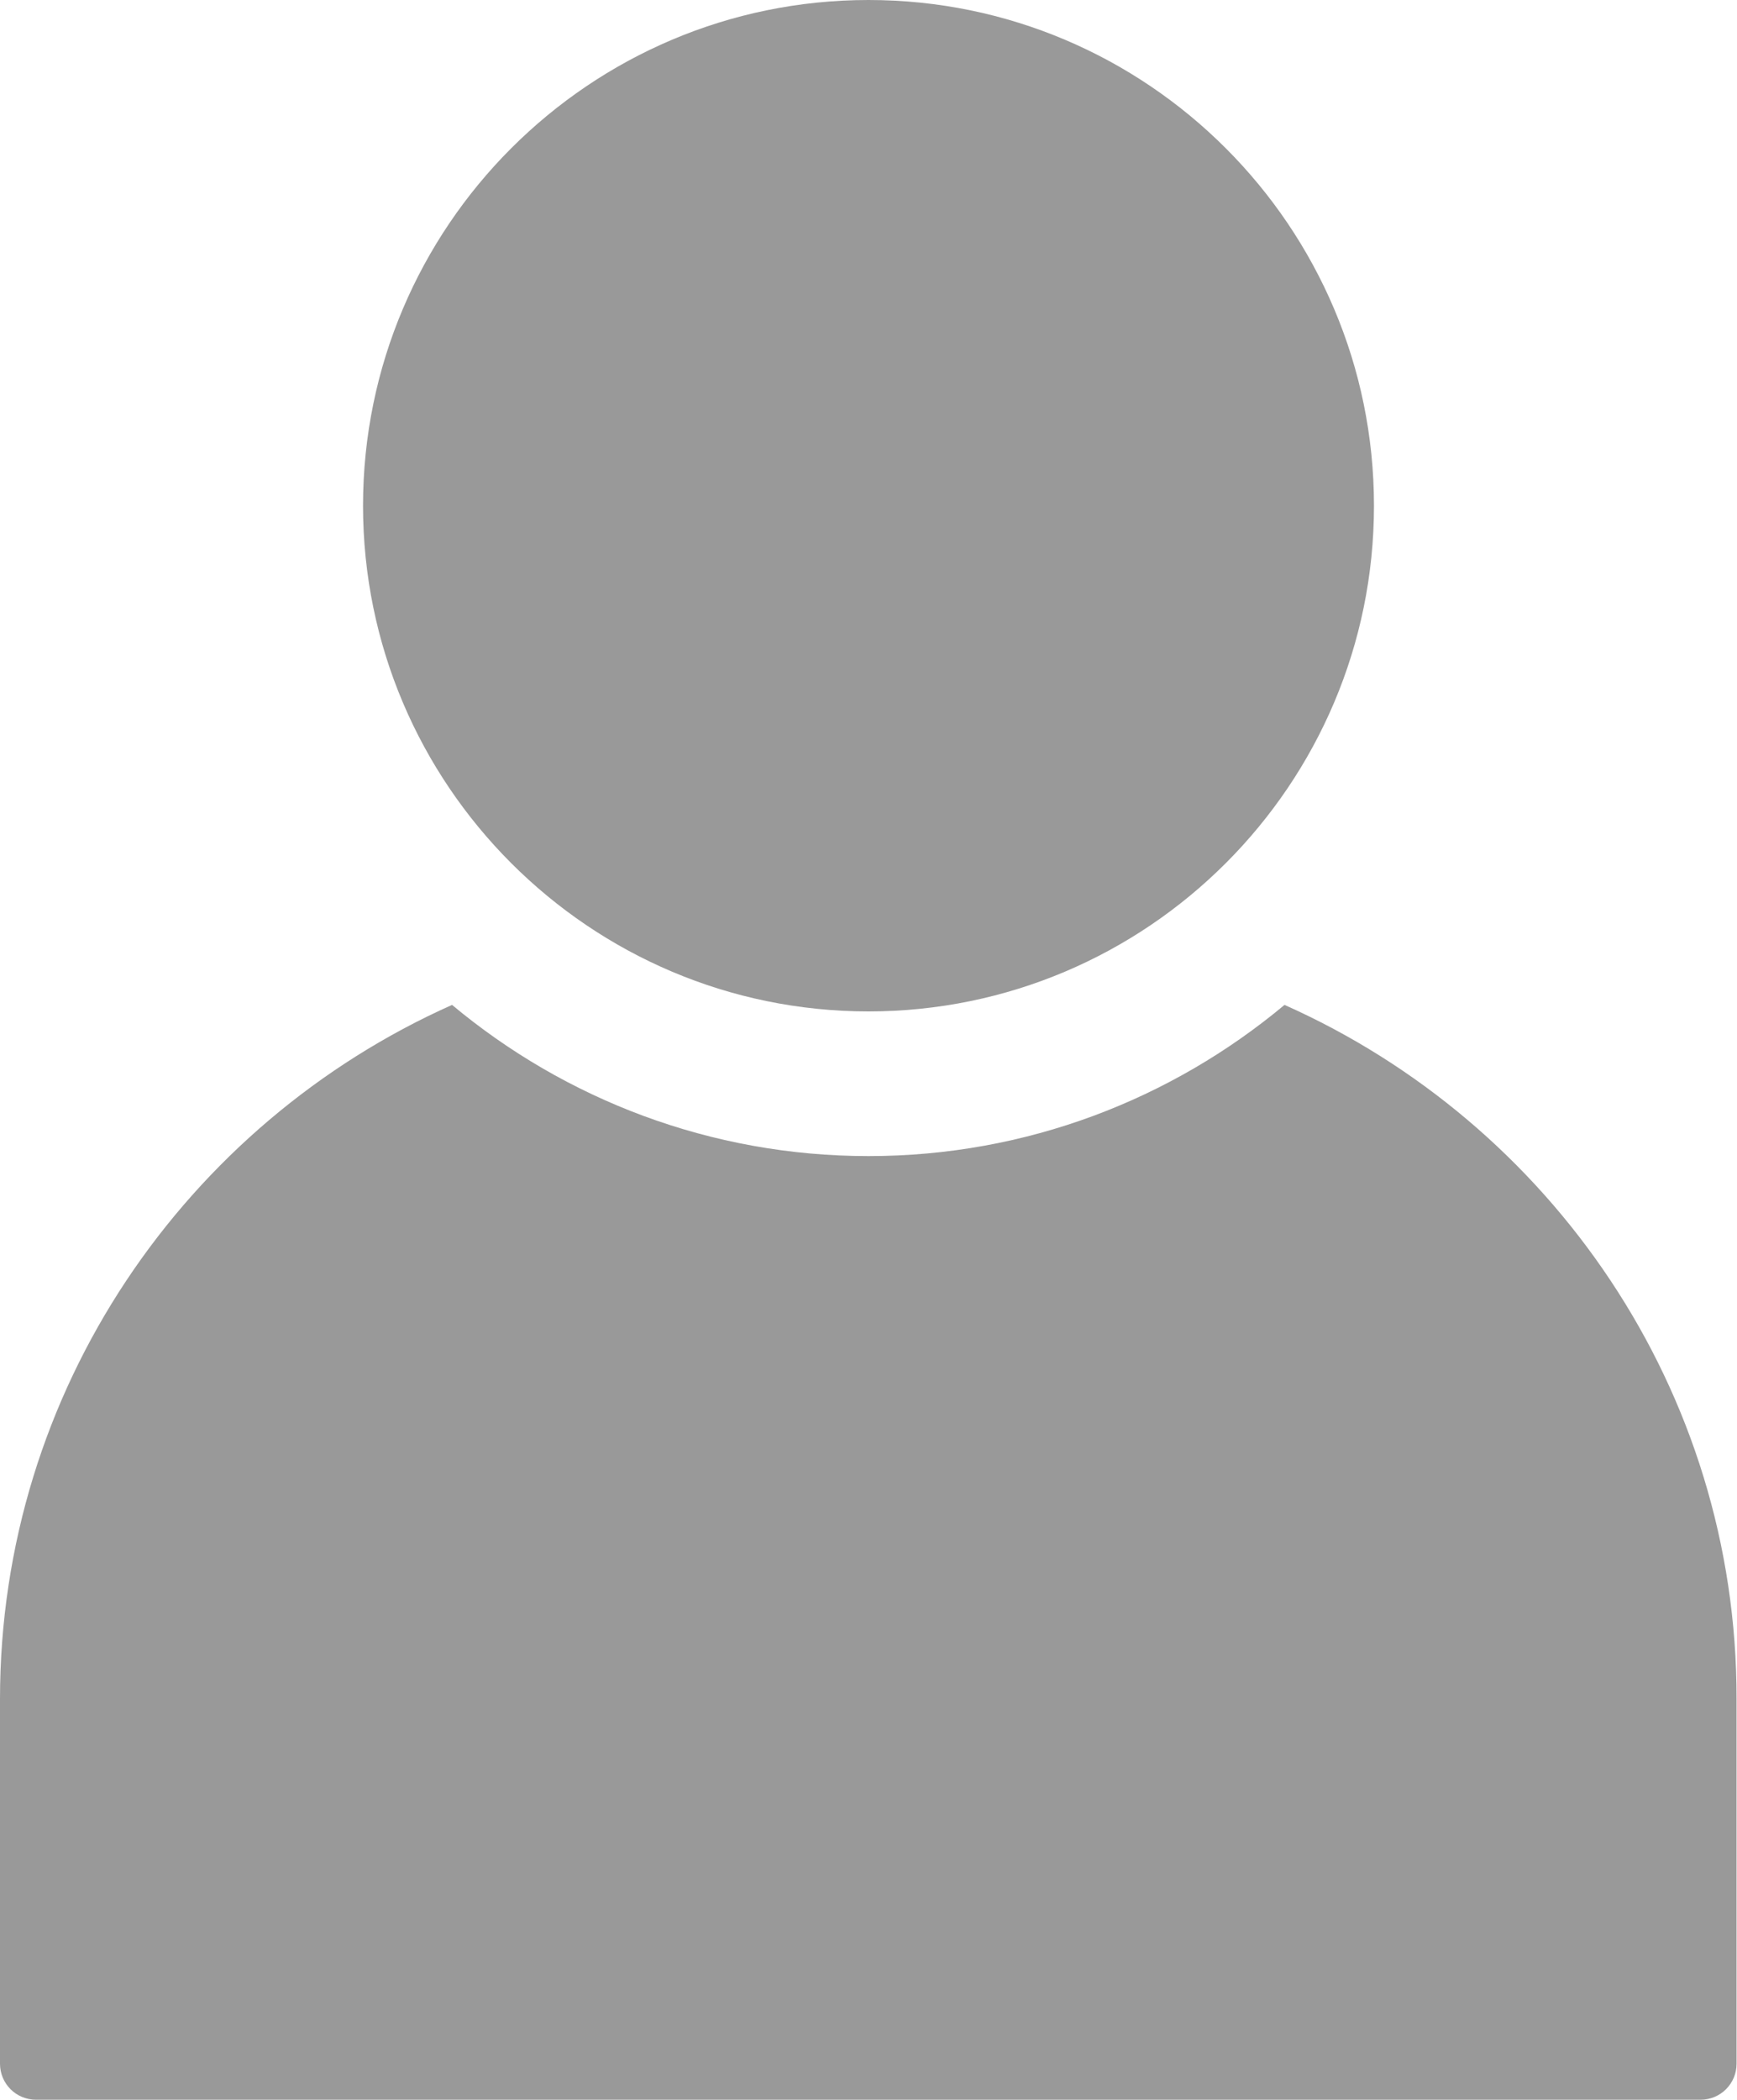
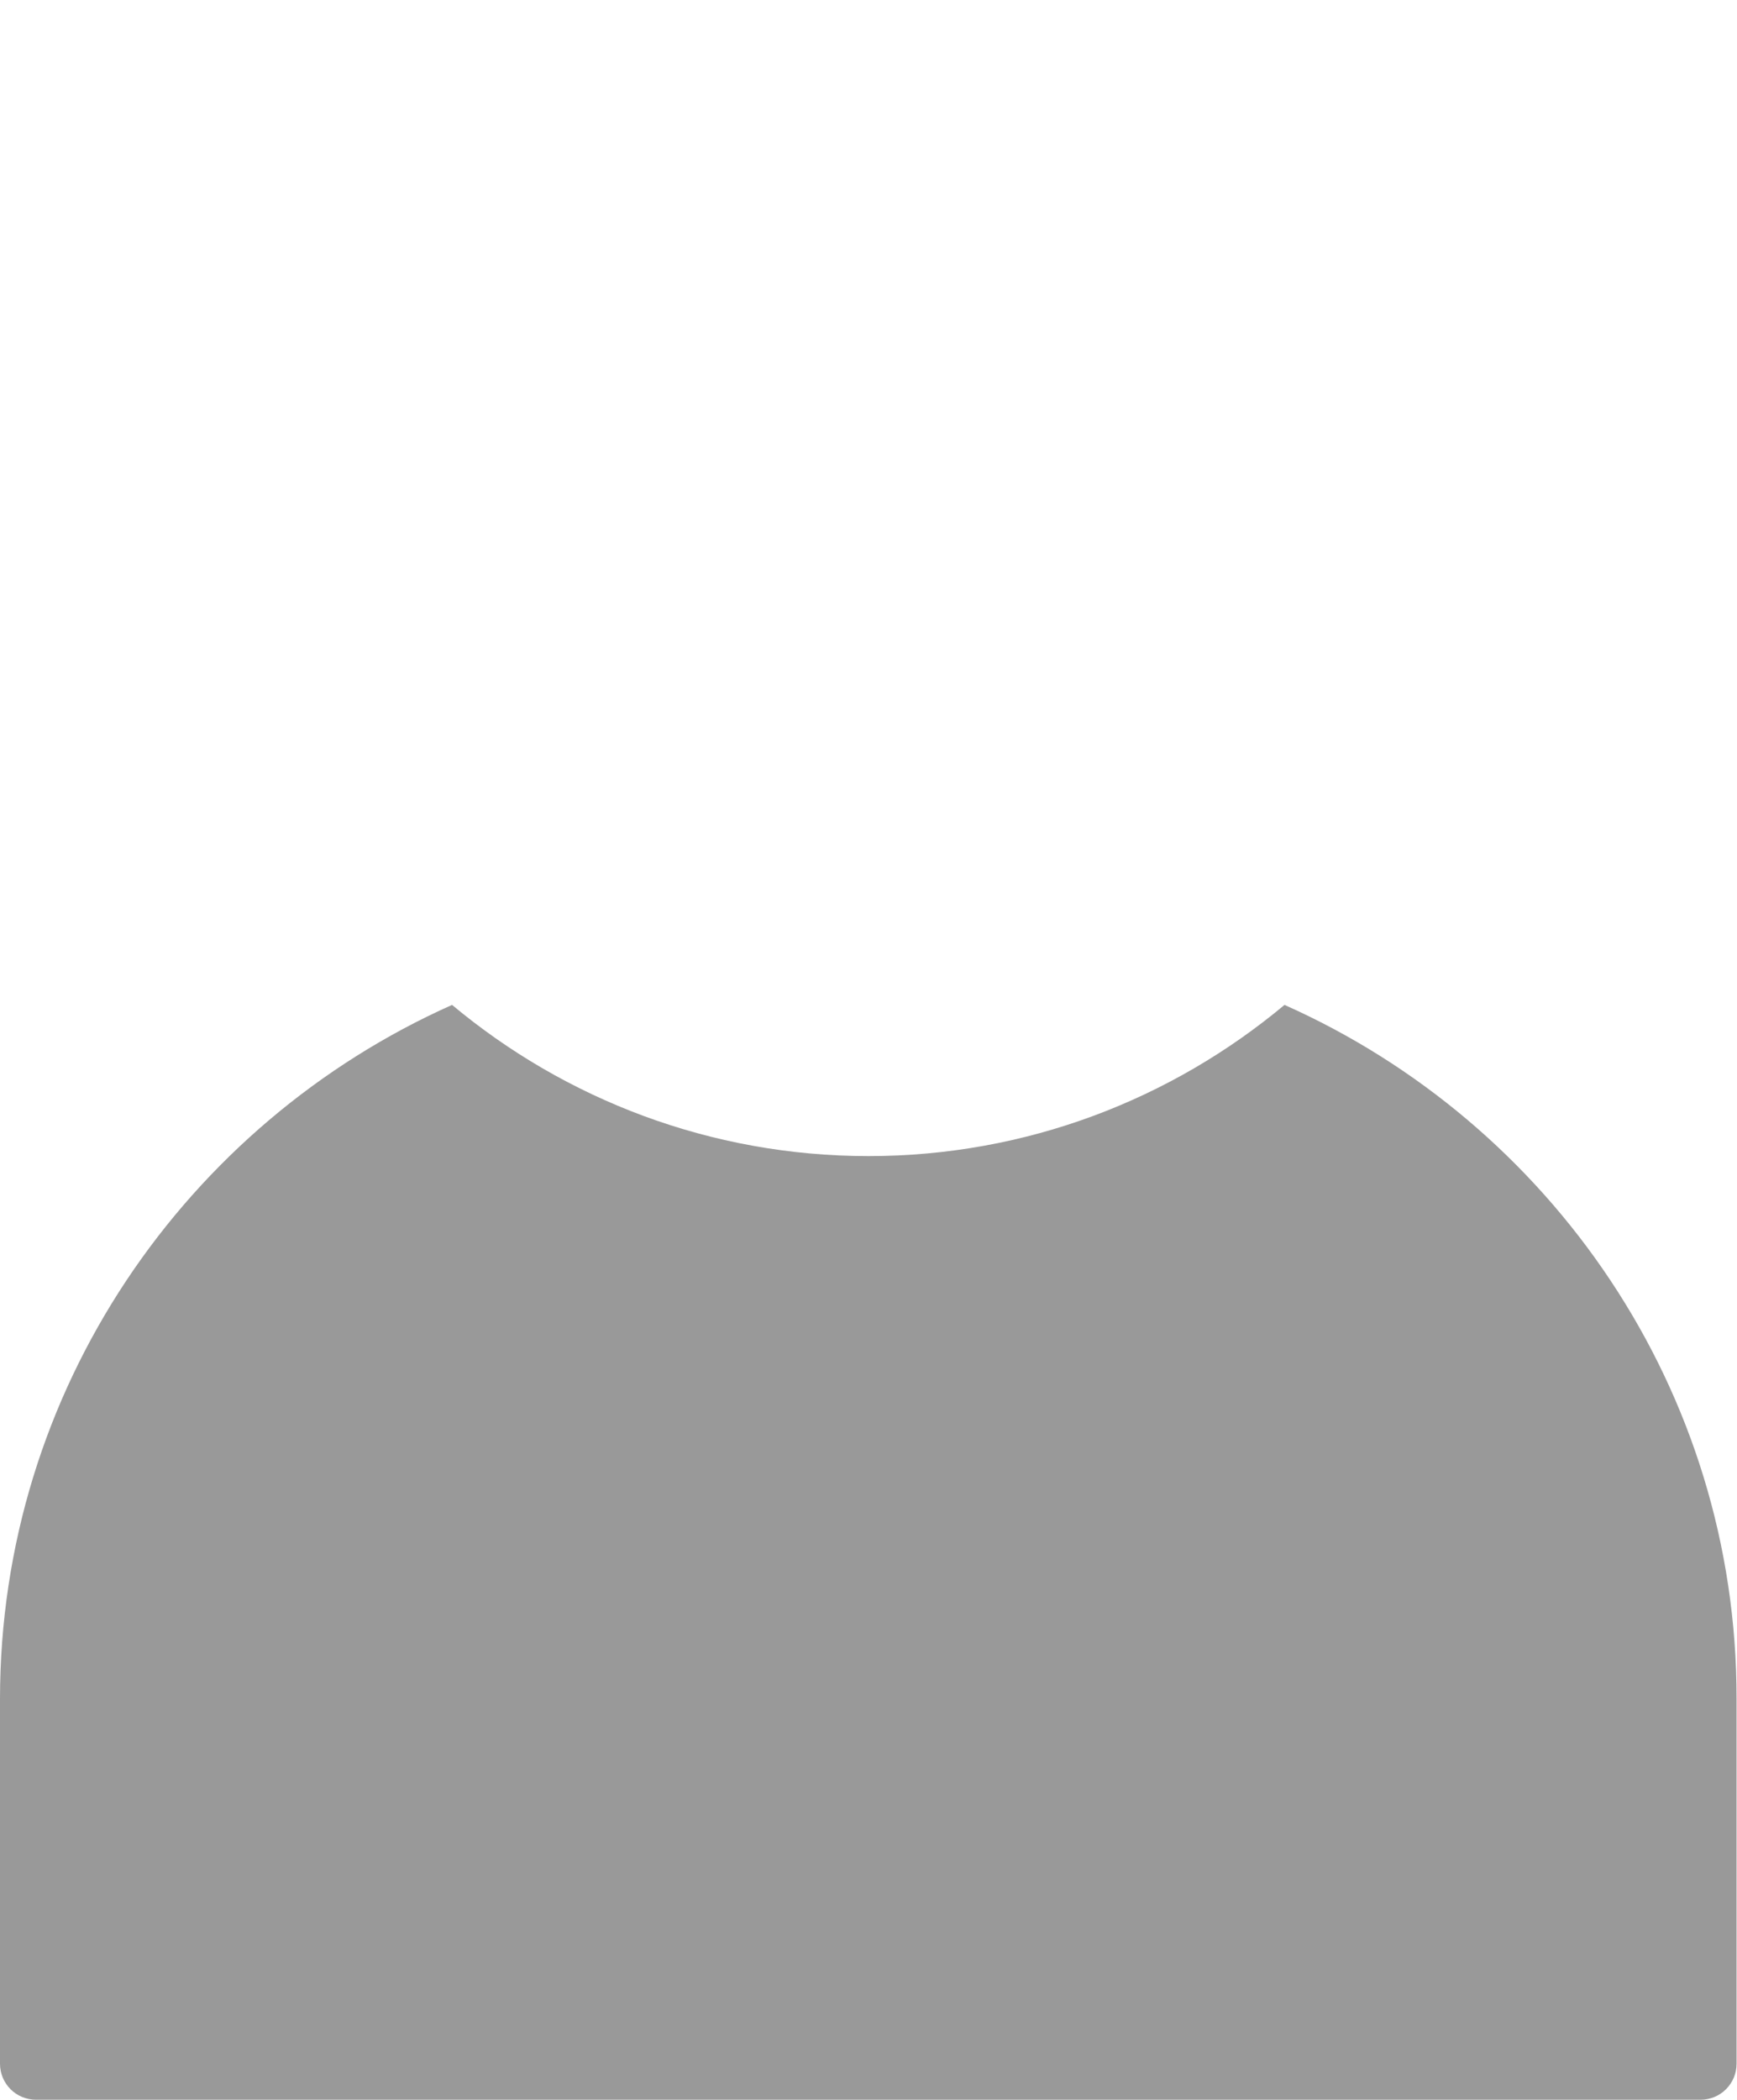
<svg xmlns="http://www.w3.org/2000/svg" version="1.1" id="Vrstva_1" x="0px" y="0px" viewBox="0 0 400 483.3" style="enable-background:new 0 0 400 483.3;" xml:space="preserve">
  <style type="text/css">
	.pink{fill:#999999;}
</style>
  <g>
    <path class="pink" d="M295.8,231.3c-26,21.7-59.4,34.8-95.8,34.8c-36.4,0-69.9-13.1-95.9-34.8C42.9,258.6,0,319.9,0,391.1V475   c0,4.6,3.7,8.3,8.3,8.3h383.3c4.6,0,8.3-3.7,8.3-8.3v-83.9C400,319.9,357.1,258.6,295.8,231.3z" />
-     <path class="pink" d="M200,0C135.8,0,83.6,52.2,83.6,116.4c0,64.2,52.2,116.4,116.4,116.4c64.2,0,116.4-52.2,116.4-116.4   C316.4,52.2,264.2,0,200,0z" />
  </g>
</svg>